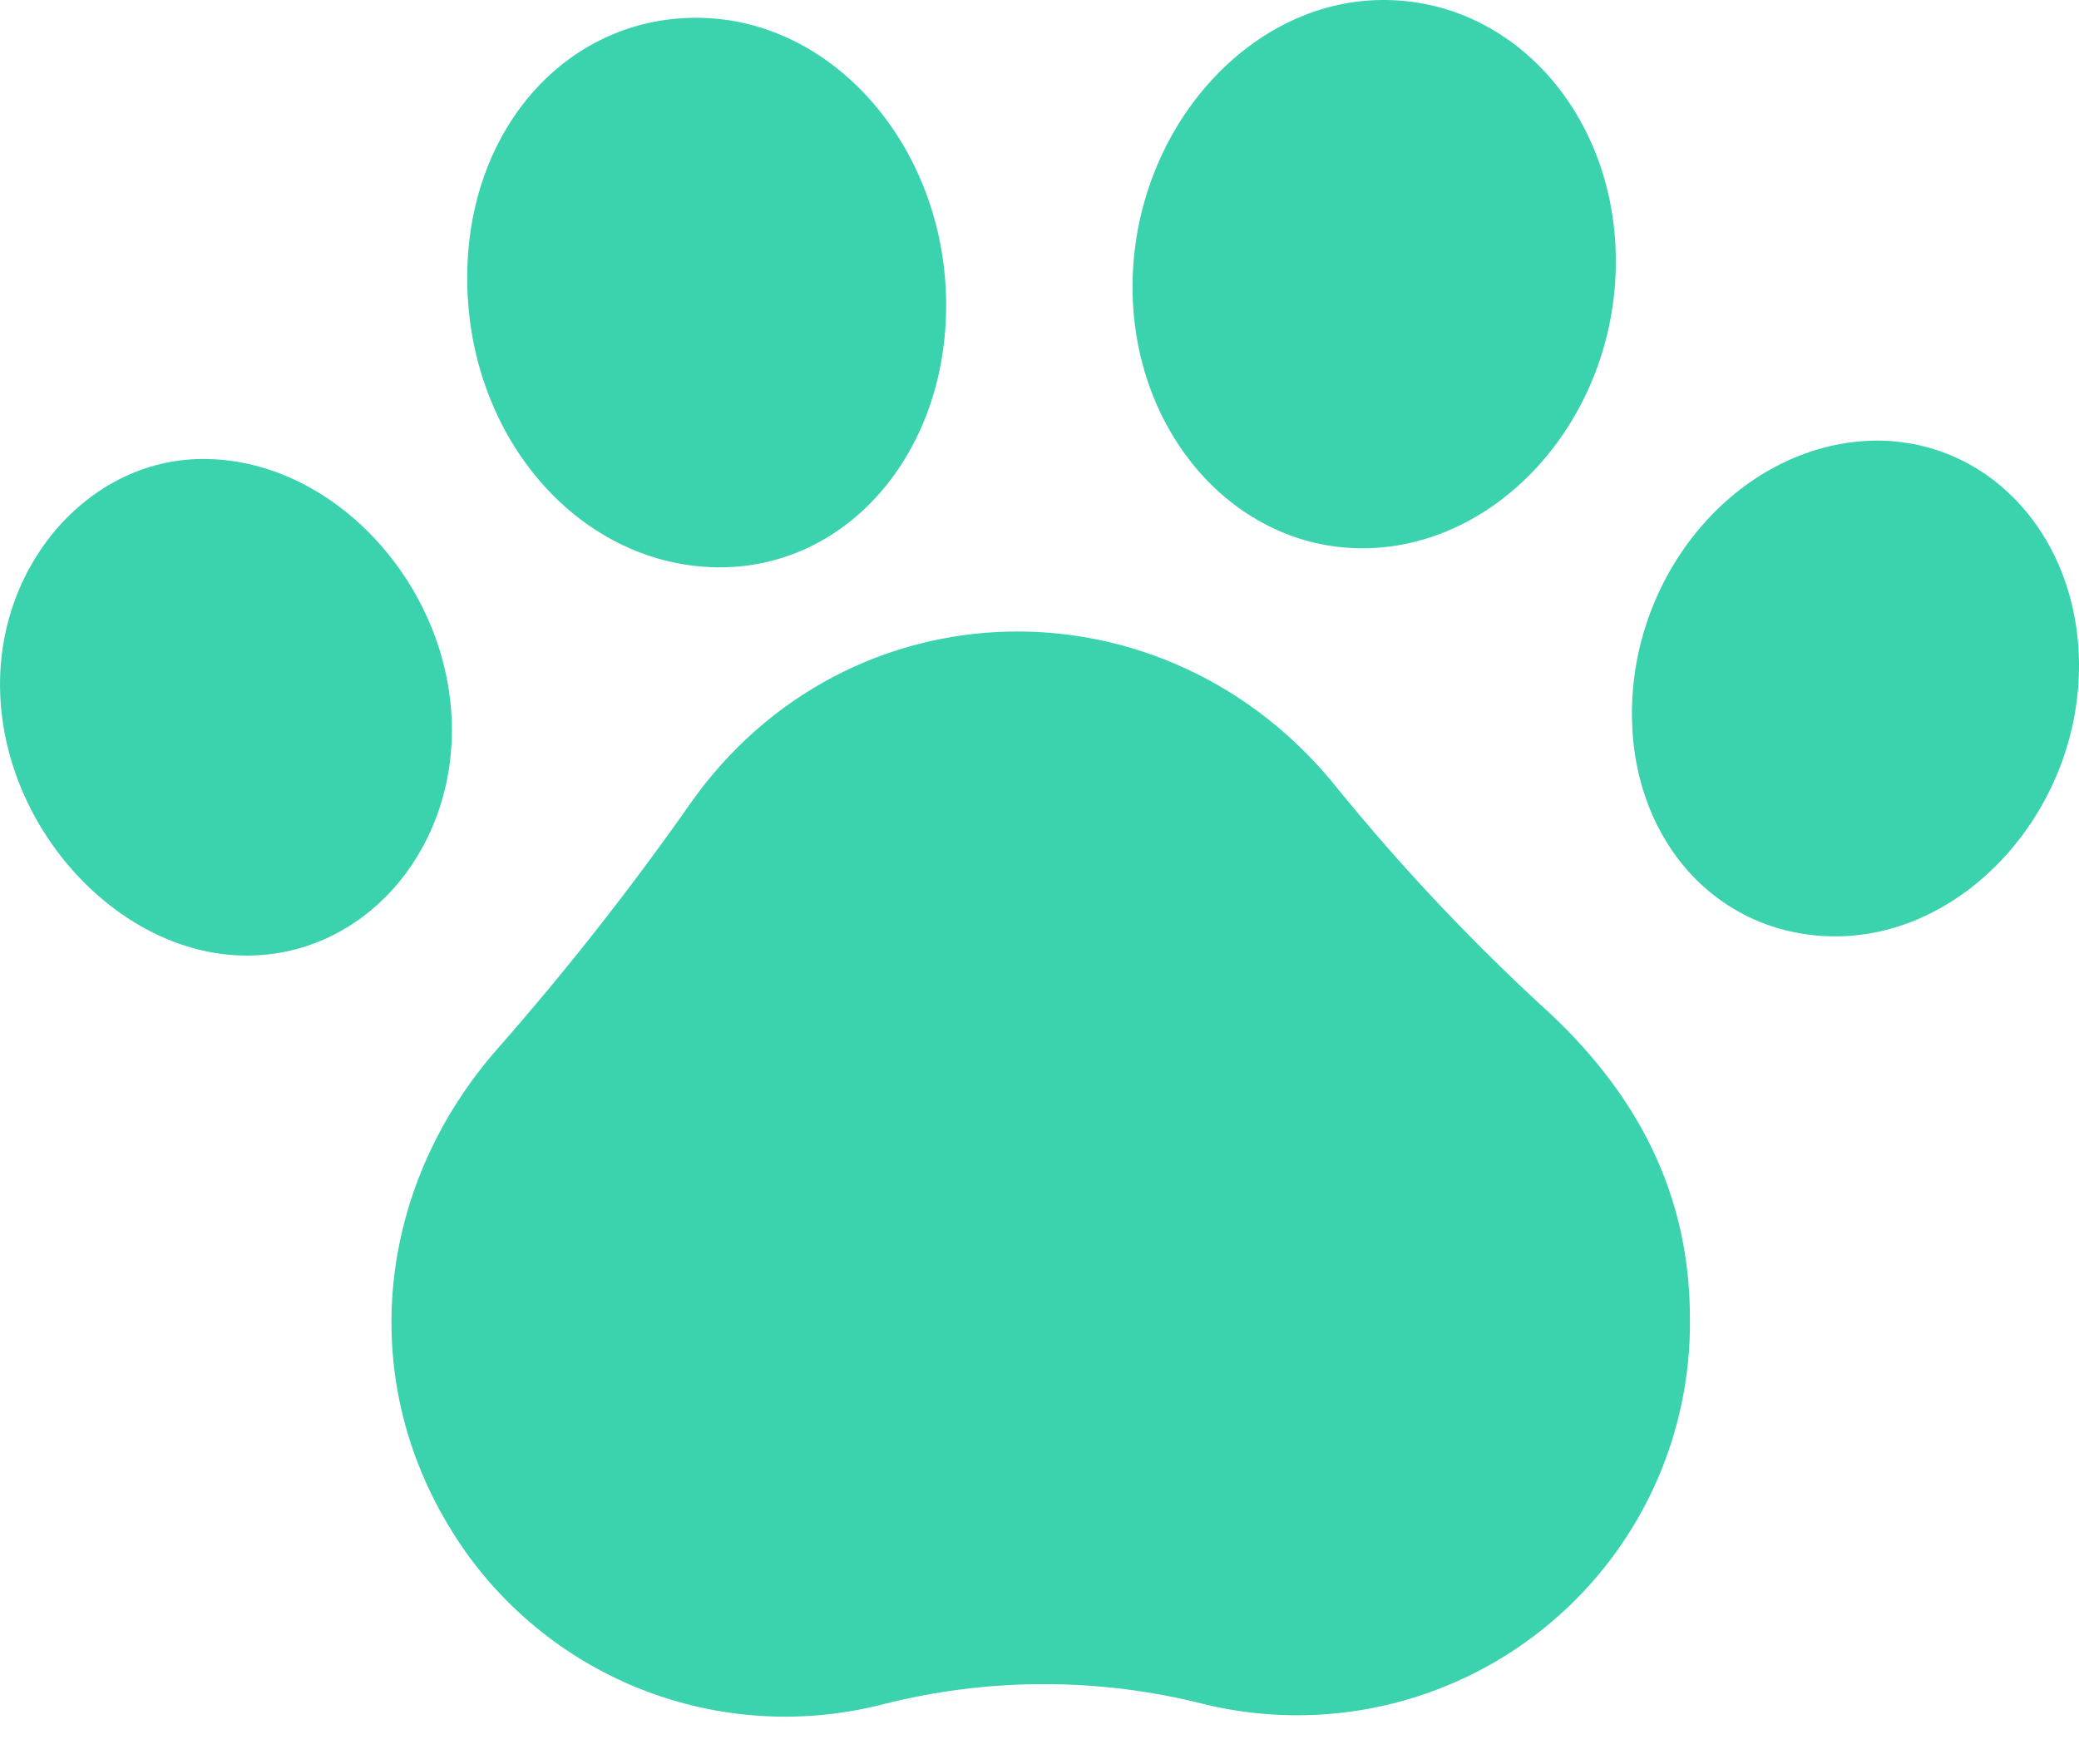
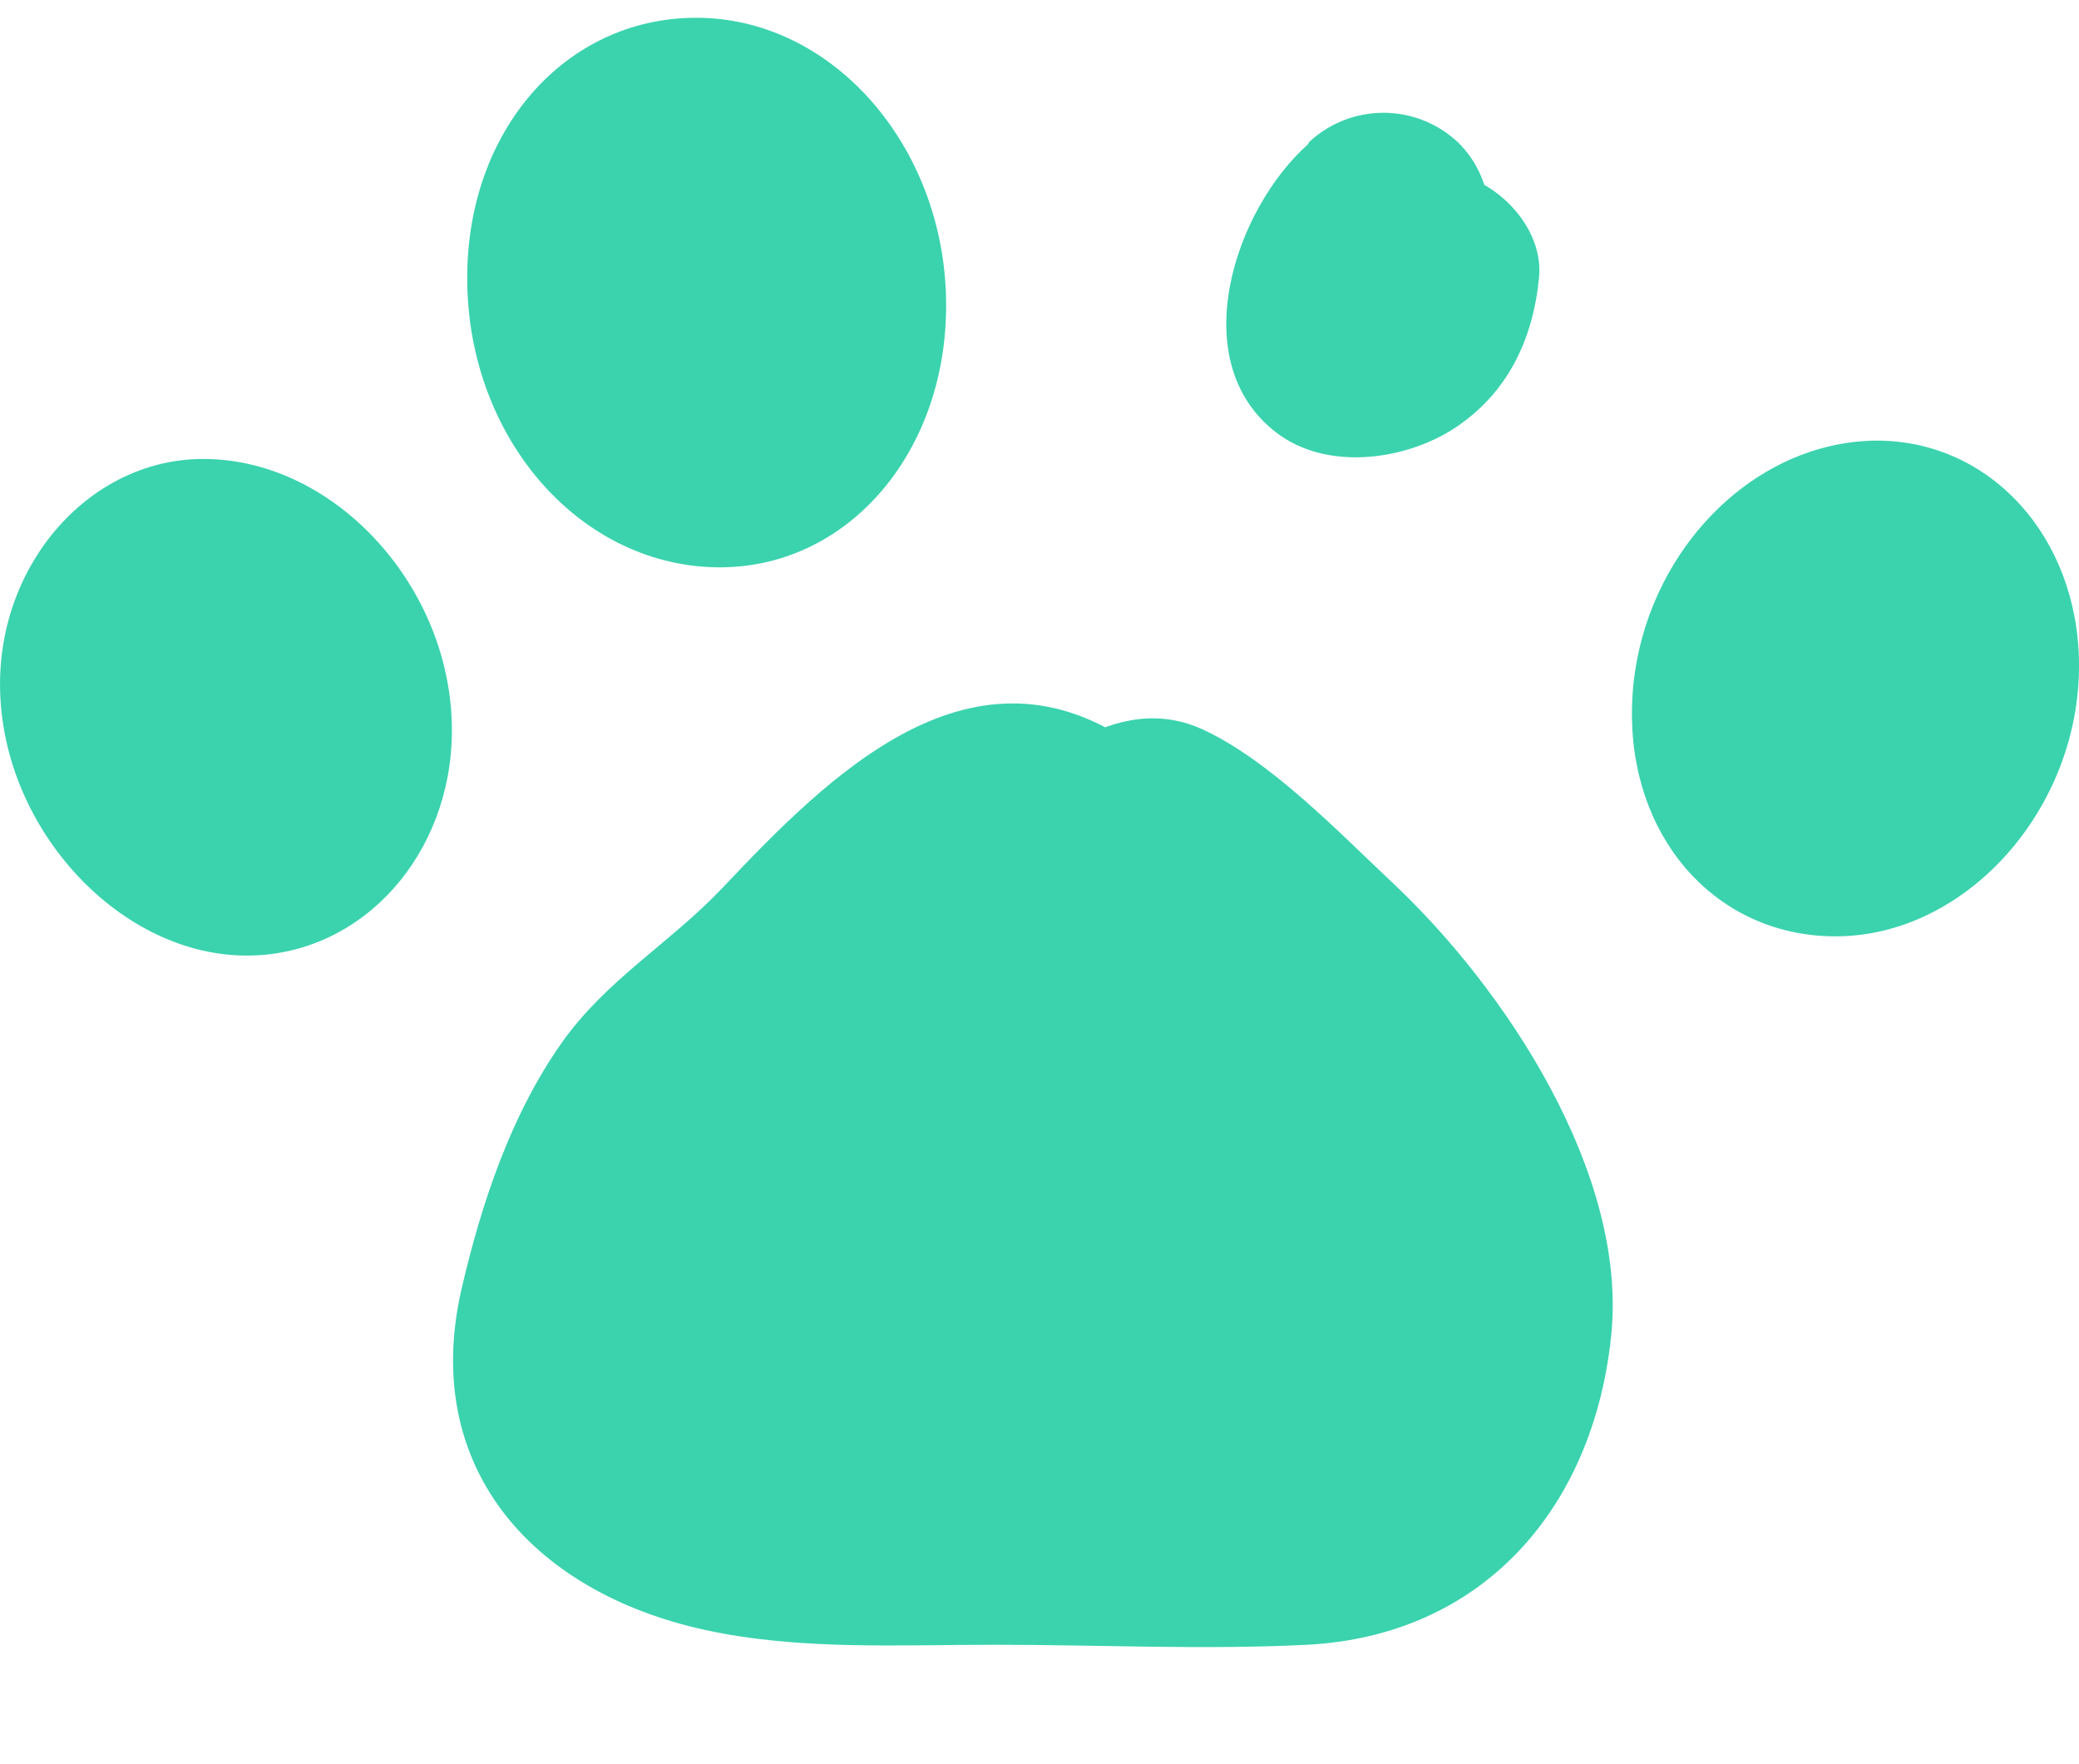
<svg xmlns="http://www.w3.org/2000/svg" width="33" height="28" viewBox="0 0 33 28" fill="none">
-   <path d="M26.824 20.91C26.838 21.858 26.634 22.798 26.229 23.656C25.823 24.514 25.227 25.268 24.485 25.86C23.743 26.453 22.875 26.868 21.947 27.075C21.019 27.281 20.057 27.274 19.133 27.052C17.451 26.622 15.688 26.622 14.006 27.052C12.678 27.391 11.275 27.283 10.015 26.745C8.756 26.206 7.709 25.268 7.039 24.075C5.666 21.669 6.042 18.753 7.9 16.642C8.985 15.407 10.002 14.114 10.947 12.768C13.445 9.2 18.524 9.097 21.248 12.536C22.281 13.804 23.407 14.994 24.616 16.096C26.027 17.426 26.821 18.994 26.824 20.91ZM16.119 12.04C14.623 12.088 13.476 12.782 12.566 14.018C11.57 15.373 10.526 16.698 9.432 17.972C8.153 19.459 7.869 21.411 8.806 23.038C9.266 23.863 9.991 24.51 10.864 24.873C11.738 25.236 12.708 25.296 13.619 25.041C15.508 24.494 17.513 24.494 19.402 25.041C20.355 25.314 21.373 25.242 22.278 24.839C23.183 24.436 23.916 23.727 24.349 22.837C25.269 20.997 24.75 19.006 23.162 17.544C21.904 16.364 20.718 15.111 19.61 13.791C18.675 12.698 17.586 12.071 16.119 12.04Z" fill="#3AD3AE" />
-   <path d="M21.624 8.702C19.596 8.702 17.977 6.865 17.977 4.554C17.977 2.103 19.787 0.017 21.93 0C24.026 -0.019 25.674 1.846 25.648 4.201C25.623 6.652 23.785 8.702 21.624 8.702ZM23.589 4.145C23.572 2.932 22.912 2.084 21.984 2.078C20.948 2.078 20.059 3.199 20.056 4.534C20.056 5.764 20.808 6.733 21.739 6.688C22.747 6.643 23.597 5.487 23.58 4.145H23.589Z" fill="#3AD3AE" />
  <path d="M15.018 4.879C15.004 7.234 13.413 9.038 11.37 9.004C9.145 8.965 7.374 6.87 7.417 4.324C7.453 1.983 9.05 0.241 11.123 0.283C13.287 0.328 15.035 2.406 15.018 4.879ZM13.031 4.764C12.998 3.459 12.063 2.319 11.045 2.341C10.136 2.361 9.437 3.271 9.442 4.428C9.442 5.772 10.464 7.016 11.494 6.949C12.352 6.887 13.059 5.879 13.031 4.764Z" fill="#3AD3AE" />
  <path d="M7.173 11.589C7.173 13.55 5.77 15.138 3.965 15.166C1.931 15.199 0.037 13.175 0.001 10.926C-0.033 8.917 1.465 7.251 3.278 7.285C5.343 7.315 7.173 9.338 7.173 11.589ZM5.094 12.06C5.094 10.452 4.252 9.38 3.348 9.377C2.344 9.377 2.088 10.052 2.085 10.892C2.085 11.984 2.967 13.214 3.817 13.043C4.381 12.931 4.835 12.273 5.094 12.06Z" fill="#3AD3AE" />
  <path d="M33 10.528C33.02 12.816 31.238 14.835 29.175 14.861C27.326 14.883 25.937 13.413 25.904 11.399C25.867 9.044 27.666 7.005 29.793 6.993C31.597 6.996 32.983 8.525 33 10.528ZM30.991 10.125C30.744 9.912 30.326 9.284 29.779 9.133C28.895 8.912 27.772 10.211 27.963 11.306C28.061 11.867 28.62 12.603 29.131 12.768C29.961 13.049 30.991 11.684 30.991 10.125Z" fill="#3AD3AE" />
-   <path d="M2.772 12.435C4.939 12.435 4.941 9.074 2.772 9.074C0.603 9.074 0.601 12.435 2.772 12.435Z" fill="#3AD3AE" />
  <path d="M3.43 12.508C5.599 12.508 5.602 9.147 3.43 9.147C1.258 9.147 1.261 12.508 3.43 12.508Z" fill="#3AD3AE" />
  <path d="M3.797 13.679C5.963 13.679 5.966 10.318 3.797 10.318C1.627 10.318 1.625 13.679 3.797 13.679Z" fill="#3AD3AE" />
  <path d="M4.235 13.824C6.404 13.824 6.406 10.464 4.235 10.464C2.063 10.464 2.065 13.824 4.235 13.824Z" fill="#3AD3AE" />
  <path d="M11.158 1.731C10.181 1.913 9.401 2.977 9.104 3.868C8.845 4.737 8.824 5.66 9.045 6.54C9.121 6.847 9.267 7.132 9.472 7.373C9.676 7.614 9.934 7.805 10.225 7.93C10.516 8.055 10.832 8.111 11.148 8.094C11.464 8.077 11.772 7.987 12.047 7.831C12.441 7.597 12.765 7.264 12.988 6.865C13.223 6.436 13.254 5.991 13.389 5.534C13.453 5.32 13.474 5.094 13.45 4.872C13.427 4.649 13.358 4.433 13.249 4.237C13.14 4.041 12.993 3.868 12.817 3.73C12.64 3.591 12.438 3.489 12.221 3.43C12.005 3.371 11.778 3.356 11.556 3.385C11.333 3.414 11.119 3.488 10.925 3.601C10.731 3.715 10.562 3.865 10.428 4.045C10.293 4.225 10.196 4.429 10.142 4.647C10.081 4.801 10.045 4.965 10.038 5.131C10.064 5.355 10.176 5.002 10.6 4.829H11.495L11.318 4.787L12.062 5.218L11.93 5.084L12.362 5.826C12.241 5.501 12.303 5.882 12.289 5.509C12.265 5.307 12.265 5.103 12.289 4.901C12.258 5.044 12.216 4.972 12.362 4.817C12.322 4.859 12.642 4.582 12.642 4.574L11.91 5L12.064 4.972C12.957 4.806 13.467 3.728 13.24 2.905C12.982 1.969 12.064 1.563 11.169 1.731H11.158Z" fill="#3AD3AE" />
  <path d="M20.773 2.28C19.595 3.319 18.792 5.733 20.254 6.862C21.04 7.47 22.261 7.318 23.06 6.814C23.93 6.254 24.334 5.391 24.43 4.4C24.511 3.521 23.588 2.68 22.746 2.72C21.761 2.762 21.149 3.459 21.062 4.4C21.062 4.308 21.217 3.972 21.135 4.095C21.054 4.218 21.318 3.938 21.36 3.91C21.191 4.016 21.306 3.955 21.419 3.91C21.262 3.944 21.253 3.949 21.393 3.91C21.499 3.875 21.613 3.875 21.719 3.91L22.46 4.341L22.39 4.285L22.822 5.027C22.841 5.288 22.85 5.307 22.844 5.117C22.839 4.927 22.844 4.949 22.825 5.187C22.833 5.059 22.869 4.935 22.931 4.823C22.85 5.008 22.836 5.047 22.895 4.938C22.923 4.881 22.955 4.826 22.99 4.773C22.85 4.941 22.841 4.955 22.965 4.817C23.023 4.756 23.085 4.698 23.15 4.644C23.307 4.488 23.431 4.302 23.515 4.098C23.6 3.894 23.644 3.676 23.644 3.455C23.644 3.234 23.6 3.015 23.515 2.811C23.431 2.607 23.307 2.422 23.15 2.266C22.829 1.96 22.402 1.79 21.959 1.79C21.515 1.79 21.089 1.96 20.768 2.266L20.773 2.28Z" fill="#3AD3AE" />
  <path d="M28.805 8.433C28.423 8.829 28.081 9.261 27.784 9.724C27.595 10.058 27.475 10.426 27.43 10.807C27.386 11.188 27.417 11.574 27.523 11.942C27.657 12.407 27.954 12.808 28.359 13.072C28.764 13.337 29.251 13.448 29.731 13.385C30.466 13.287 31.033 12.718 31.521 12.197C32.125 11.559 32.206 10.45 31.521 9.822C30.837 9.195 29.785 9.139 29.142 9.822C29.016 9.954 28.889 10.083 28.755 10.206C28.699 10.259 28.64 10.309 28.581 10.36C28.768 10.242 28.793 10.217 28.657 10.284L29.498 10.055L29.742 10.083L30.486 10.514C30.662 10.703 30.762 10.95 30.767 11.209V11.088C30.778 11.209 30.747 11.329 30.68 11.43C30.766 11.295 30.771 11.279 30.697 11.379C30.587 11.567 30.828 11.228 30.865 11.183L31.188 10.808C31.749 10.139 31.895 9.077 31.188 8.43C30.559 7.87 29.414 7.716 28.805 8.43V8.433Z" fill="#3AD3AE" />
  <path d="M18.055 11.861C15.451 9.985 13.164 12.298 11.458 14.102C10.633 14.97 9.614 15.558 8.913 16.555C8.107 17.701 7.641 19.101 7.327 20.454C6.673 23.282 8.45 25.268 11.18 25.867C12.69 26.198 14.267 26.103 15.81 26.105C17.449 26.105 19.107 26.187 20.743 26.105C23.524 25.963 25.283 23.952 25.572 21.221C25.853 18.639 23.888 15.676 22.076 13.984C21.234 13.191 20.182 12.099 19.135 11.598C17.693 10.903 16.399 12.208 15.333 13.049C14.21 13.934 13.102 14.866 12.036 15.835C11.02 16.759 9.791 17.701 9.479 19.112C8.854 21.871 11.393 23.792 13.764 24.372C15.205 24.701 16.69 24.796 18.161 24.652C19.528 24.54 21.335 24.509 22.57 23.893C25.376 22.492 22.522 17.678 21.66 15.816C21.158 14.726 20.692 13.631 19.416 13.295C17.971 12.923 16.413 13.875 15.249 14.634C13.2 15.967 10.969 18.171 11.183 20.832C11.396 23.492 15.249 24.503 17.446 24.417C20.409 24.299 21.801 21.694 21.374 18.933C20.97 16.272 18.08 14.485 15.973 16.692C15.072 17.633 13.857 19.174 13.947 20.56C14.042 22.072 15.406 22.901 16.753 23.17C20.12 23.84 21.655 20.286 19.668 17.793C17.746 15.379 13.635 16.306 13.436 19.571C13.237 22.837 18.88 22.932 19.329 19.966C19.651 17.852 16.407 16.939 16.082 19.073C16.239 18.042 16.57 19.597 17.014 19.868C17.135 19.985 17.213 20.139 17.235 20.305C17.797 19.983 17.76 19.815 17.129 19.798C17.409 20.868 17.622 19.972 17.9 19.588C18.077 19.346 18.273 19.119 18.487 18.908L17.903 19.034C17.763 19.204 18.223 20.384 17.903 20.781C17.642 21.106 17.44 21.061 16.971 21.061C16.41 21.045 14.6 20.745 14.491 20.291C14.382 19.837 15.49 18.681 15.86 18.331C16.205 18.035 16.573 17.767 16.96 17.53C17.331 17.286 18.296 16.992 18.543 16.659C18.986 16.537 18.866 16.415 18.184 16.292C18.313 16.54 18.433 16.792 18.546 17.048C18.762 17.507 18.972 17.967 19.183 18.429C19.57 19.269 20.622 20.949 20.305 21.899L21.481 20.725C20.221 21.238 18.523 21.302 17.171 21.333C16.006 21.361 13.84 21.386 13.029 20.353C12.325 19.457 14.367 18.238 14.993 17.681C15.555 17.174 16.138 16.675 16.73 16.194C17.322 15.712 18.029 14.928 18.742 14.656L17.446 14.485C19.368 15.544 22.059 18.275 22.233 20.571C22.255 21.183 22.078 21.786 21.731 22.291C21.371 22.767 20.917 22.753 20.347 22.761C18.748 22.789 17.143 22.761 15.543 22.761C14.182 22.761 12.53 22.98 11.258 22.411C10.504 22.075 10.453 21.89 10.63 21.159C10.763 20.541 10.951 19.936 11.191 19.35C11.71 18.18 12.656 17.631 13.545 16.788C14.174 16.191 15.383 14.082 16.351 14.782C18.111 16.051 19.792 13.136 18.052 11.878L18.055 11.861Z" fill="#3AD3AE" />
</svg>